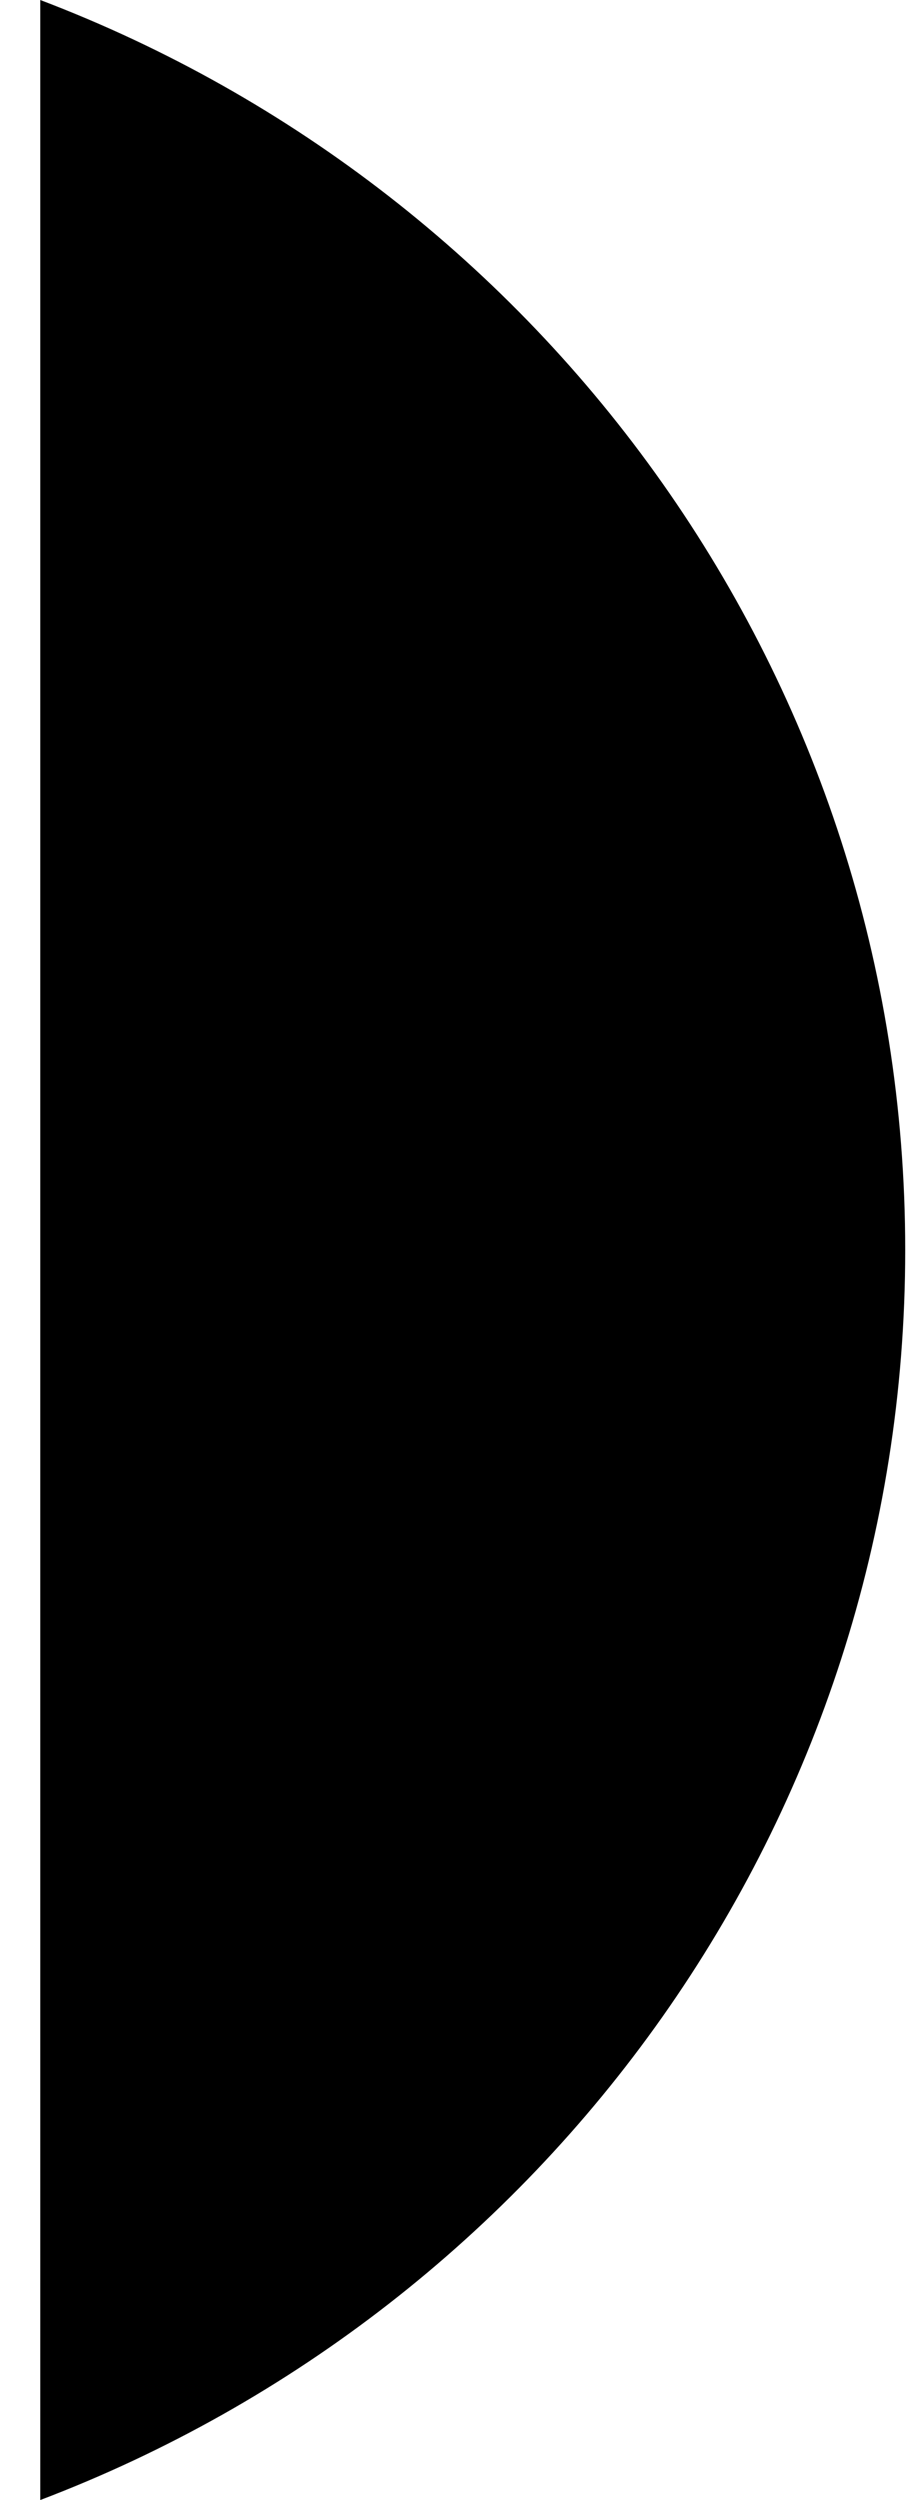
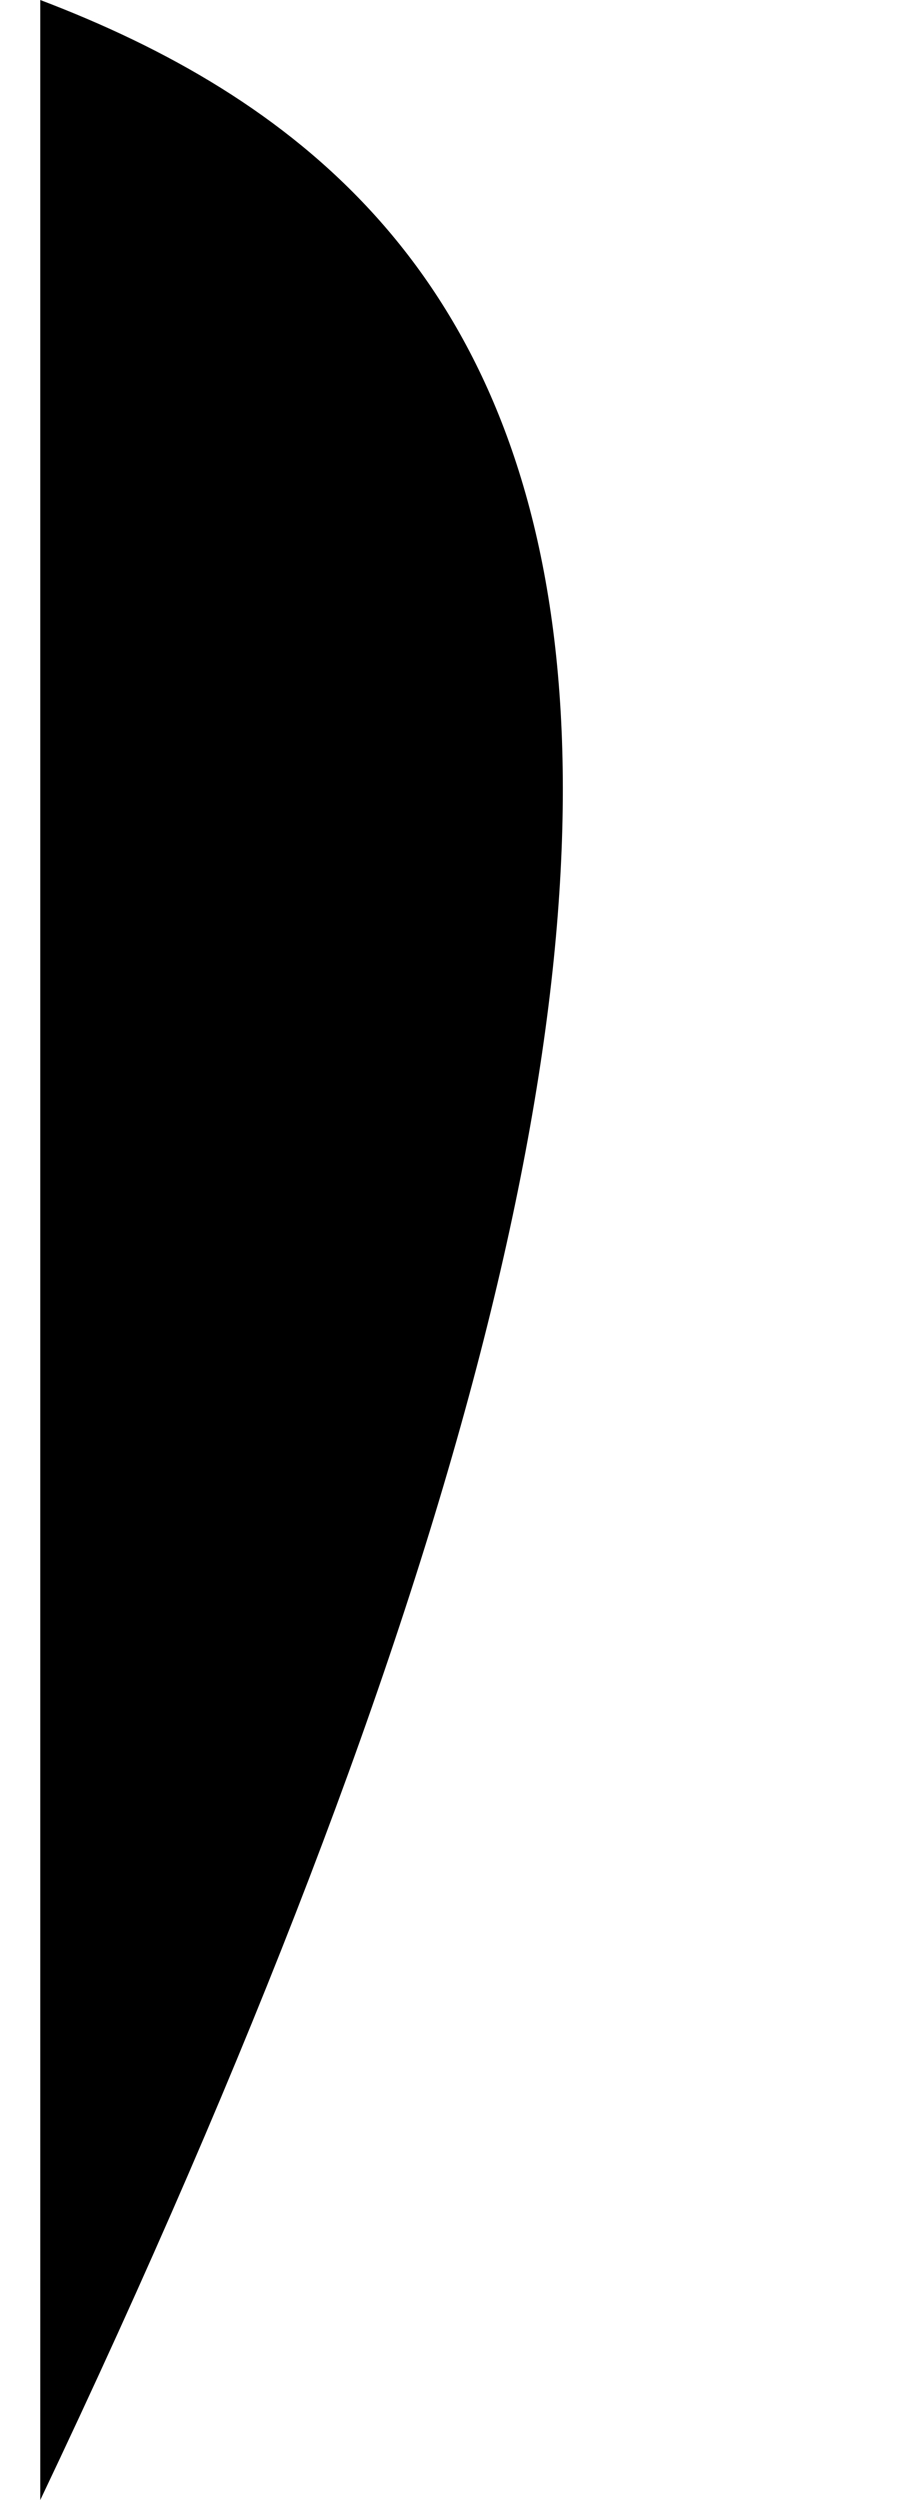
<svg xmlns="http://www.w3.org/2000/svg" width="19" height="52" viewBox="0 0 19 52" fill="none">
-   <path fill-rule="evenodd" clip-rule="evenodd" d="M0.838 52C11.364 47.999 18.838 37.867 18.838 26C18.838 14.133 11.364 4.001 0.838 0L0.838 52Z" fill="black" />
+   <path fill-rule="evenodd" clip-rule="evenodd" d="M0.838 52C18.838 14.133 11.364 4.001 0.838 0L0.838 52Z" fill="black" />
</svg>